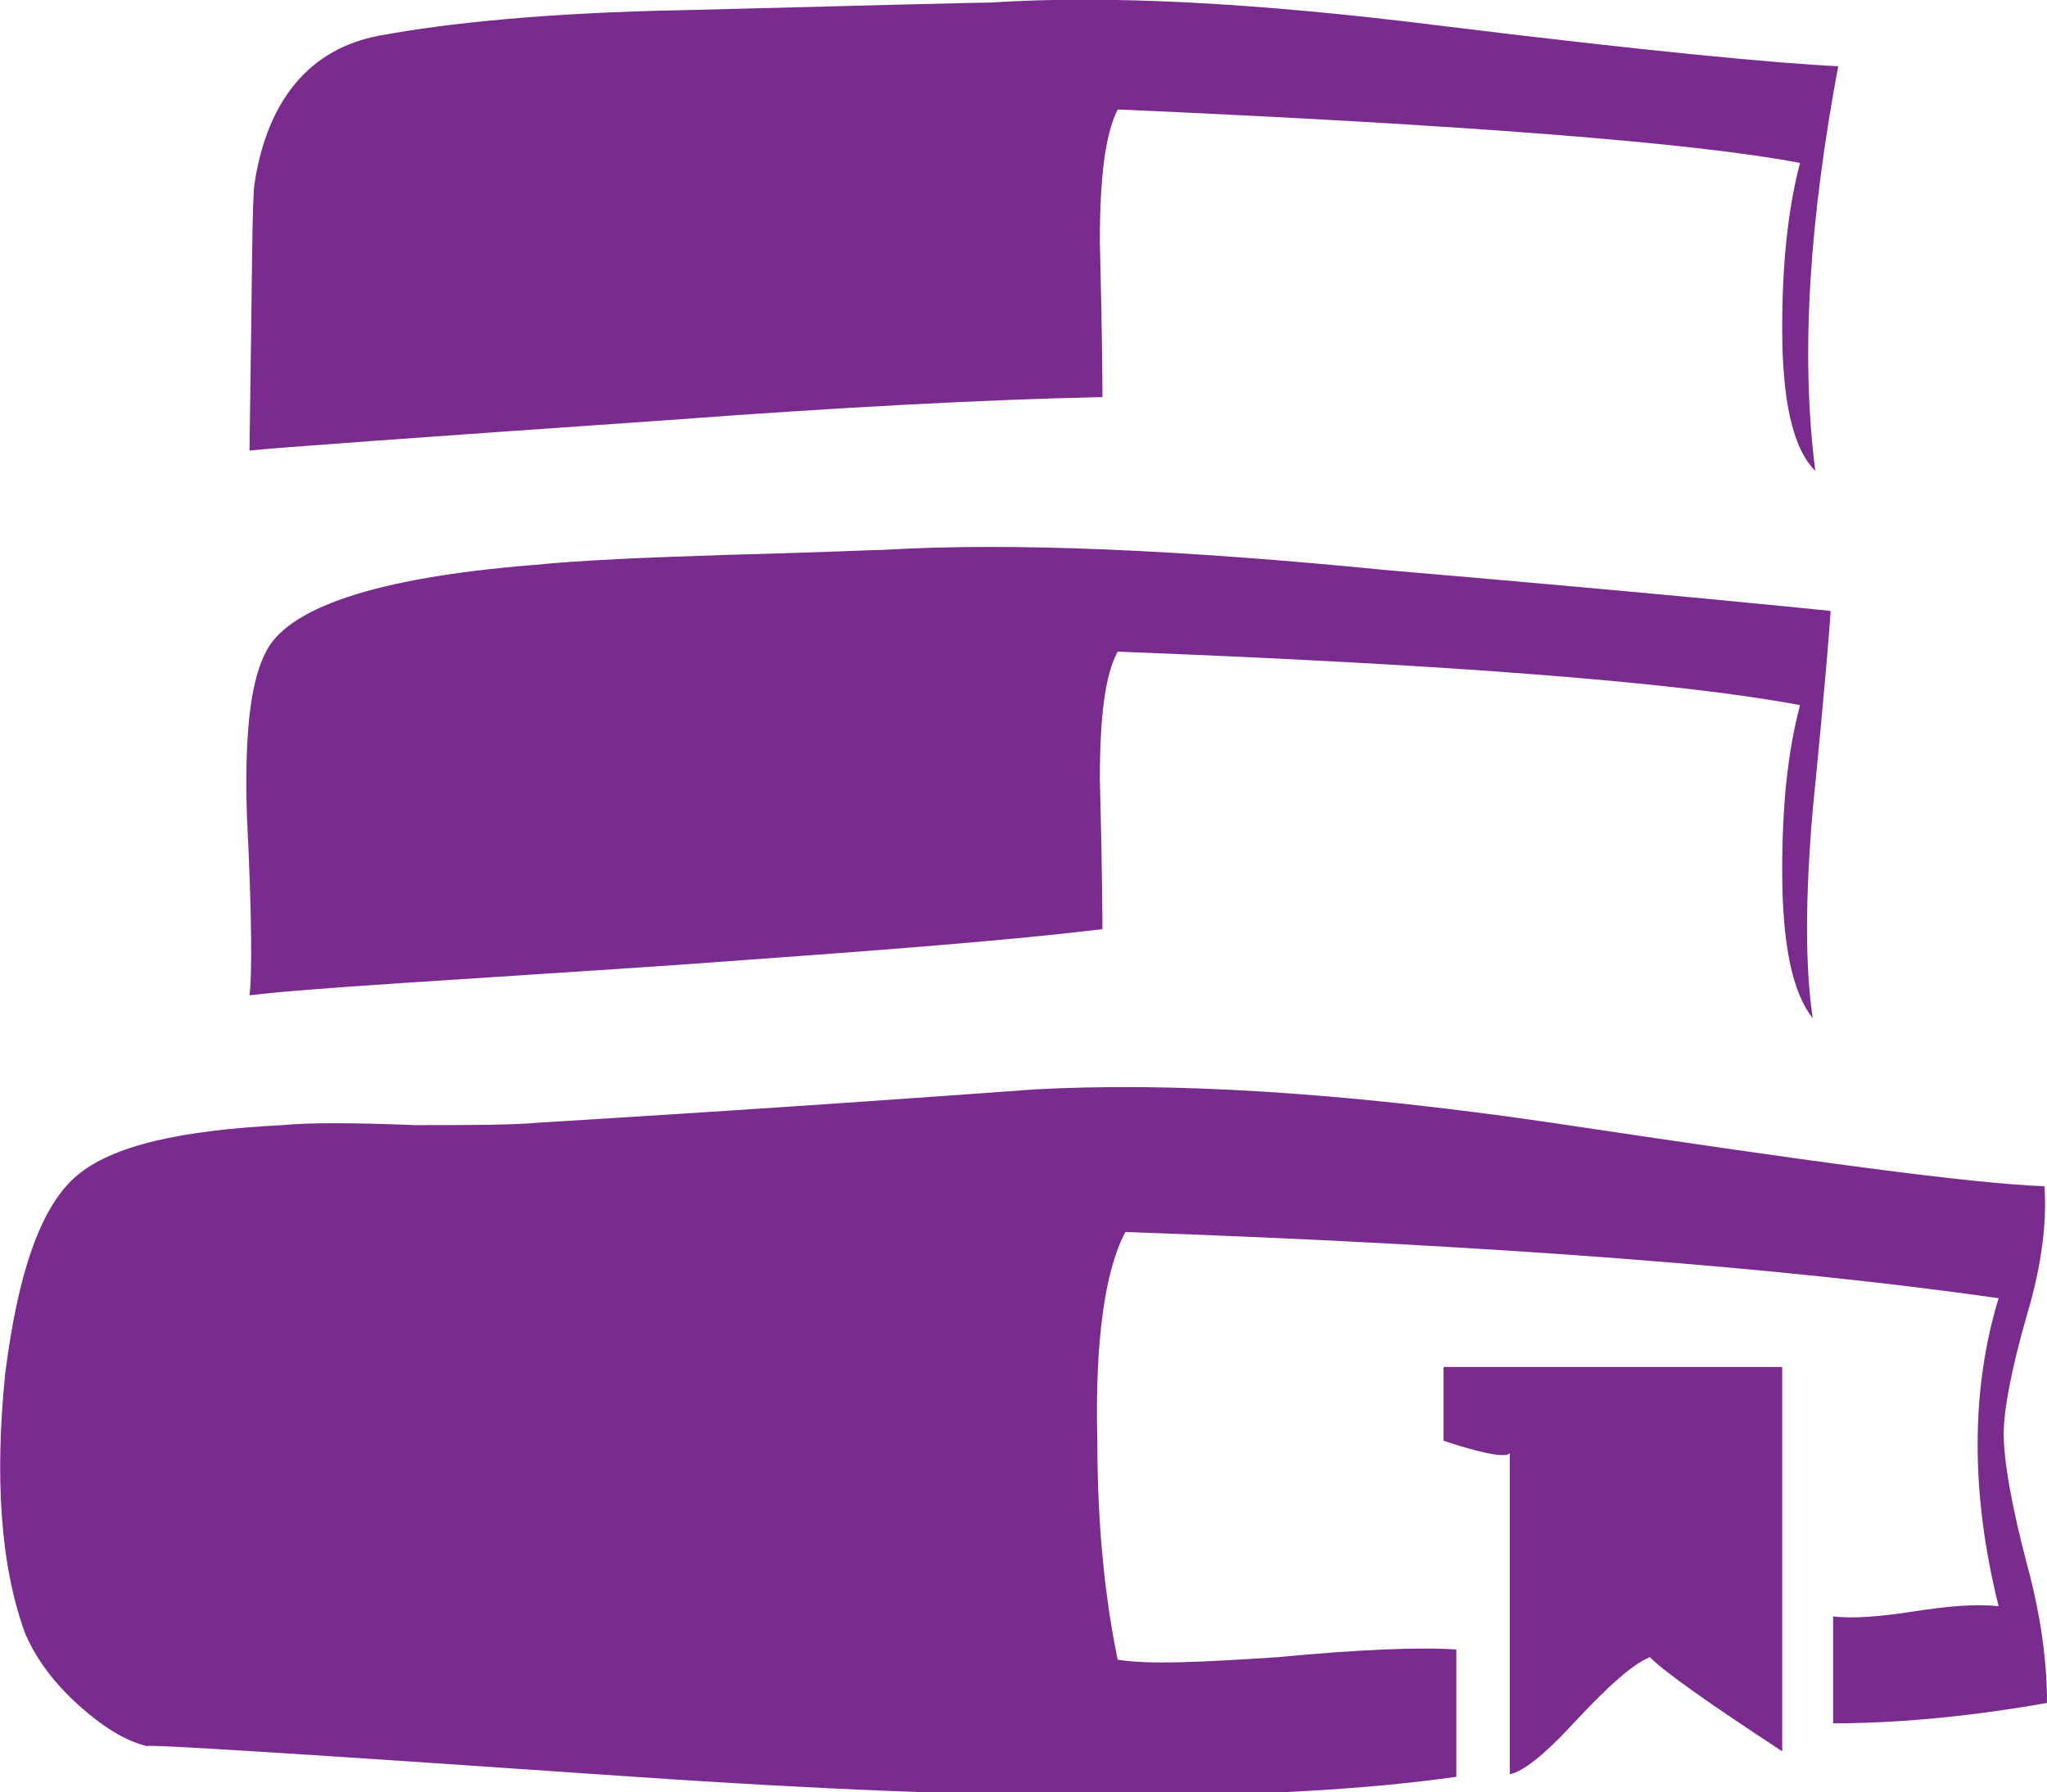
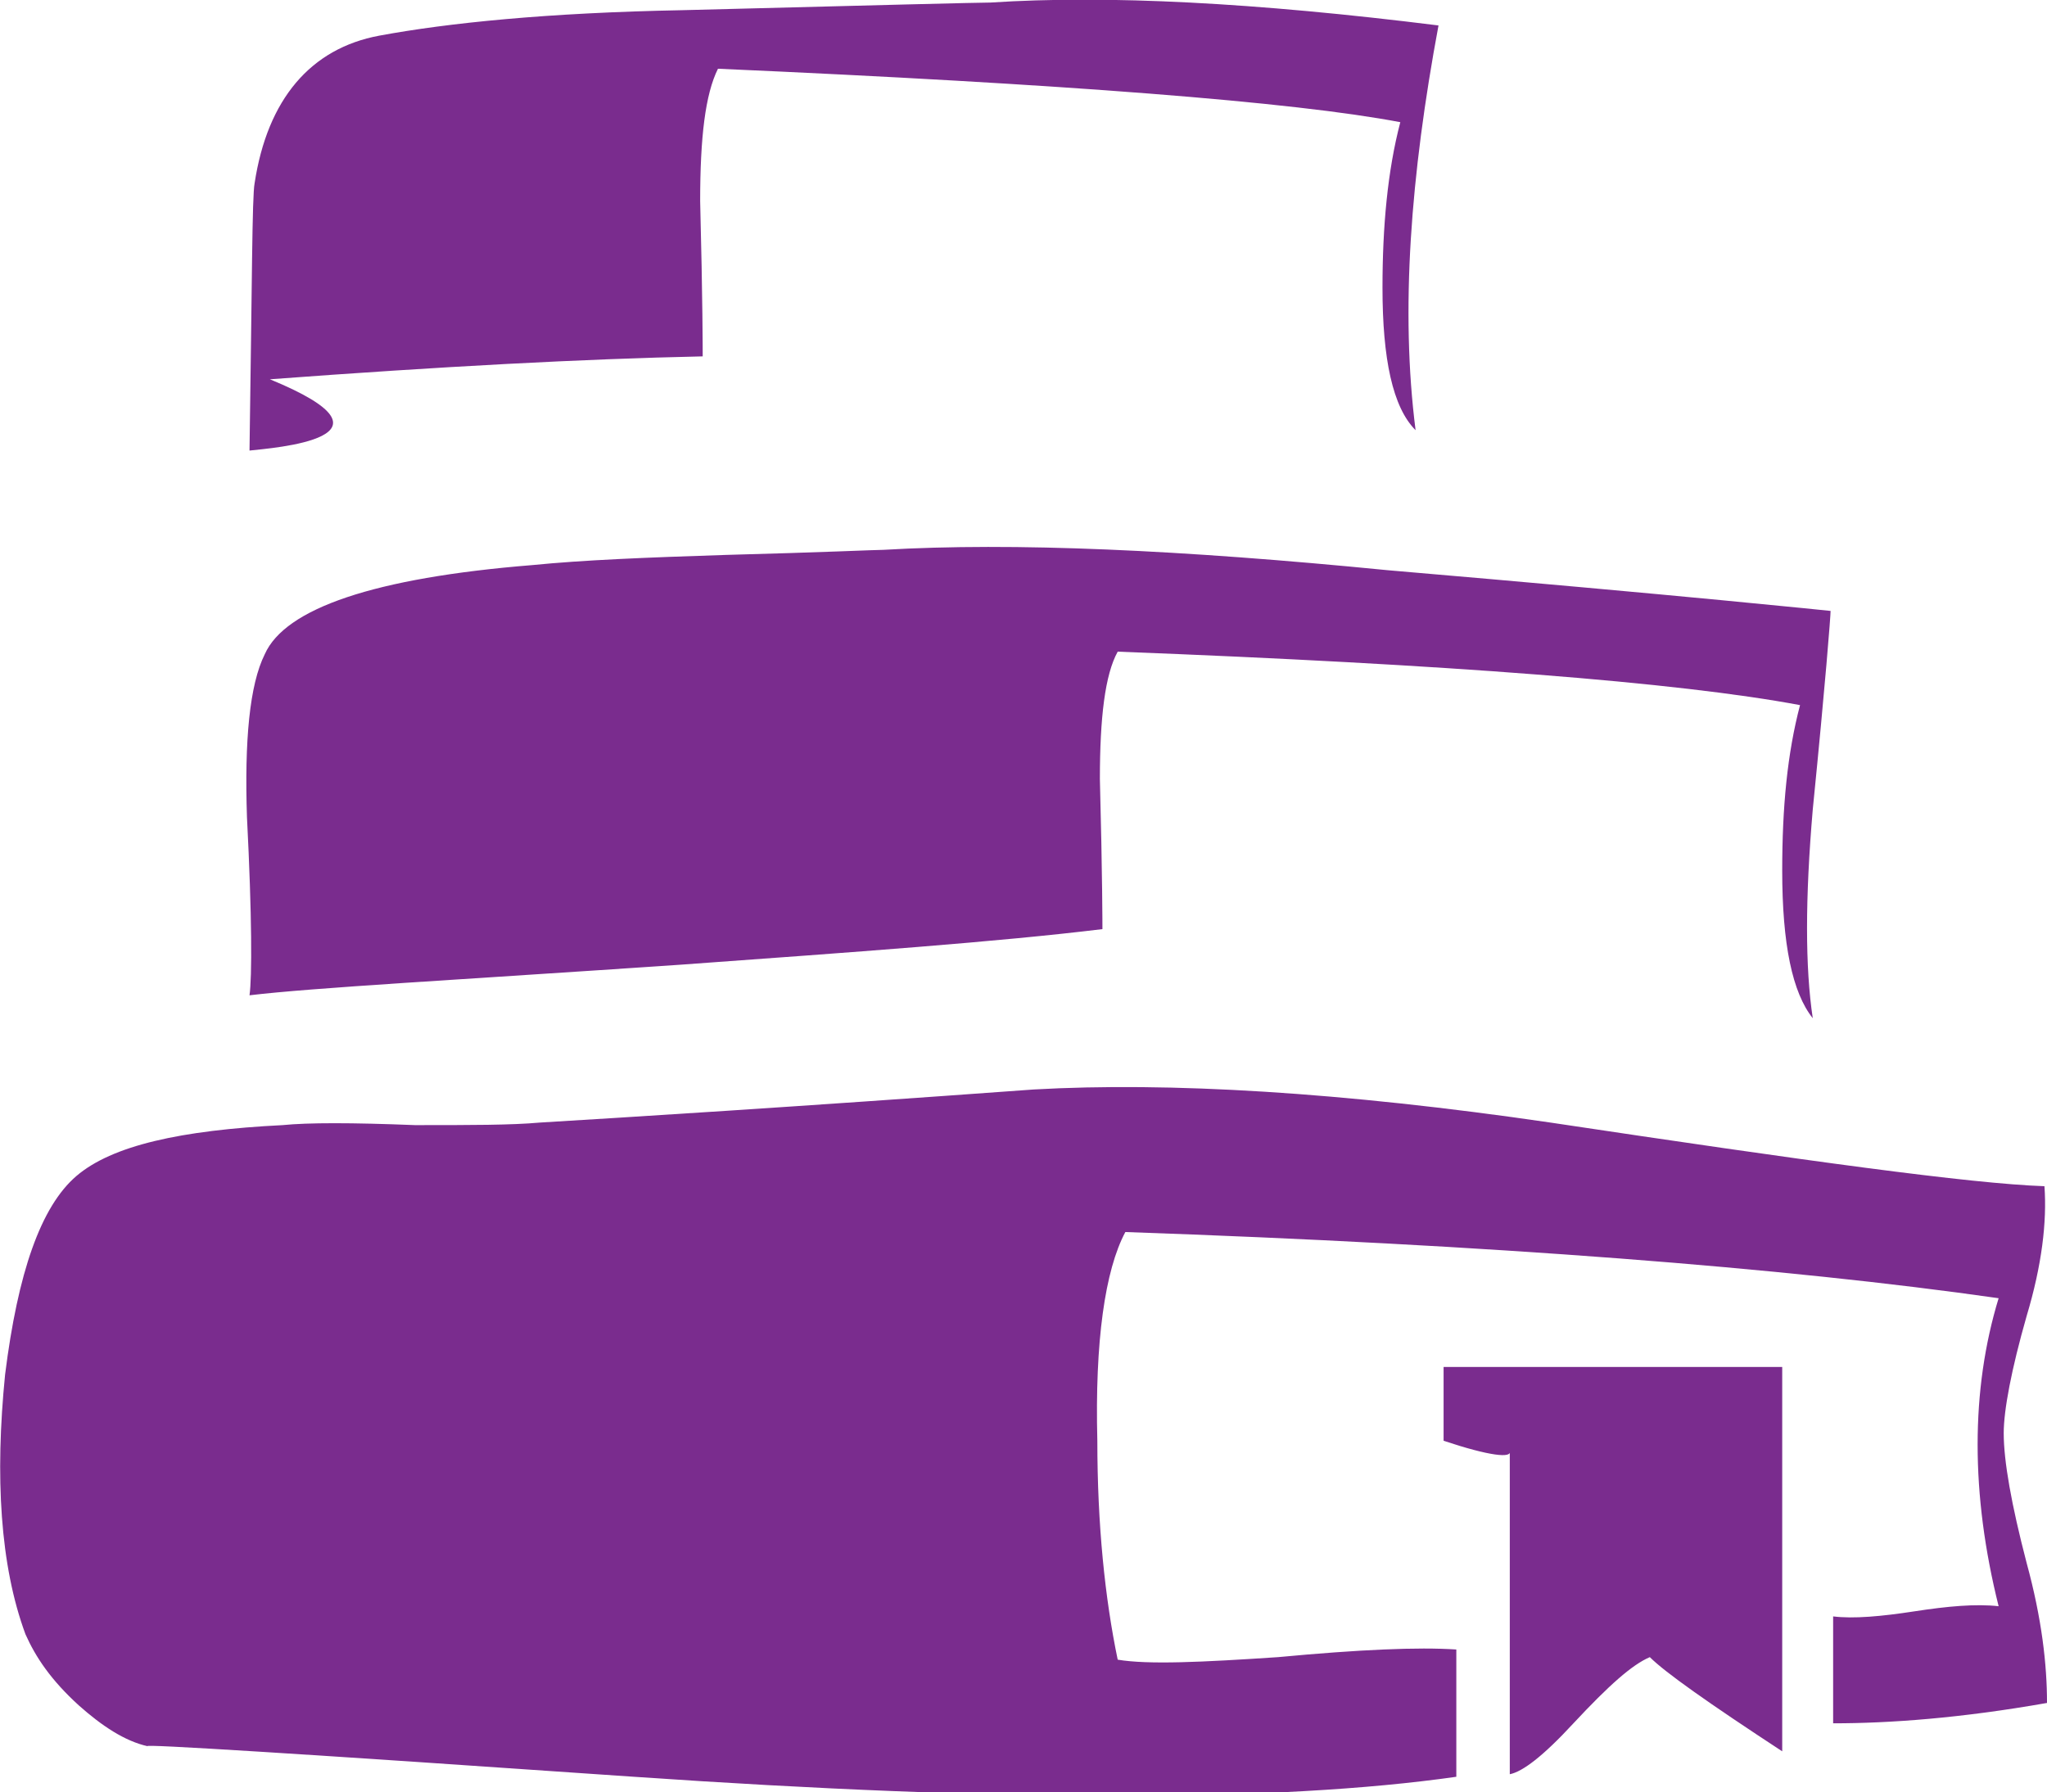
<svg xmlns="http://www.w3.org/2000/svg" version="1.1" id="Layer_1" x="0px" y="0px" width="80.4px" height="70.4px" viewBox="0 0 80.4 70.4" enable-background="new 0 0 80.4 70.4" xml:space="preserve">
  <g>
-     <path fill="#7A2C8E" d="M80.3,46.6c0.1,1.4-0.1,3.1-0.7,5.1c-0.6,2.1-0.9,3.7-0.9,4.6c0,1.1,0.3,2.8,0.9,5.1c0.6,2.2,0.8,4,0.8,5.5   c-3.4,0.6-6.2,0.8-8.4,0.8v-4.2c0.8,0.1,1.9,0,3.2-0.2c1.3-0.2,2.4-0.3,3.3-0.2c-1.1-4.4-1.1-8.5,0-12.1   c-8.4-1.2-19.9-2.1-34.3-2.6c-0.8,1.5-1.2,4.3-1.1,8.2c0,3.3,0.3,6.2,0.8,8.6c1.2,0.2,3.3,0.1,6.3-0.1c3.2-0.3,5.5-0.4,7-0.3v5   c-7,1-17.8,1-32.3,0c-13-0.9-19.4-1.3-19.1-1.2C4.9,68.4,4,67.8,3.1,67C2,66,1.4,65.1,1,64.2C0,61.5-0.2,58,0.2,54   c0.5-4,1.4-6.6,2.8-7.8s4.1-1.8,8.1-2c1-0.1,2.7-0.1,5.2,0c2.2,0,3.8,0,4.9-0.1c3.3-0.2,9.8-0.6,19.4-1.3   c5.3-0.3,12.1,0.1,20.3,1.3C70.9,45.6,77.4,46.5,80.3,46.6z M9.8,39.1c0.1-0.7,0.1-3.1-0.1-7c-0.1-3,0.1-5.2,0.7-6.4   c0.8-1.8,4.3-3,10.5-3.5c2-0.2,4.5-0.3,7.6-0.4c3.8-0.1,5.9-0.2,6.2-0.2c5.1-0.3,11.7,0,19.8,0.8c11.7,1,17.4,1.6,17.4,1.6   c0,0.2-0.2,2.8-0.7,7.8c-0.3,3.5-0.3,6.2,0,8.2c-0.8-1-1.2-2.9-1.2-5.8c0-2.5,0.2-4.6,0.7-6.5c-4.8-0.9-13.8-1.6-26.8-2.1   c-0.5,0.9-0.7,2.6-0.7,5c0.1,3.8,0.1,5.8,0.1,5.9c-4.1,0.5-9.7,0.9-16.6,1.4C17.9,38.5,12.3,38.8,9.8,39.1z M9.8,17.7   c0.1-6.5,0.1-10,0.2-10.5c0.5-3.3,2.2-5.3,4.9-5.8s6.6-0.9,11.9-1c7.7-0.2,11.7-0.3,12.1-0.3c4.6-0.3,10.4,0,17.6,0.9   c8.1,1,13.4,1.5,15.7,1.6c-1.1,5.9-1.5,11.2-0.9,15.9c-0.9-0.9-1.3-2.8-1.3-5.6c0-2.4,0.2-4.6,0.7-6.5c-4.2-0.8-13.2-1.5-26.8-2.1   c-0.5,1-0.7,2.7-0.7,5.2c0.1,3.9,0.1,5.9,0.1,6.1c-4.7,0.1-10.3,0.4-17,0.9C16.2,17.2,10.7,17.6,9.8,17.7z M56.7,53.7H70v15.1   c-2.9-1.9-4.6-3.1-5.2-3.7c-0.7,0.3-1.6,1.1-3,2.6c-1.2,1.3-2,1.9-2.5,2V57c0.1,0.3-0.8,0.2-2.6-0.4C56.7,56.6,56.7,53.7,56.7,53.7   z" />
+     <path fill="#7A2C8E" d="M80.3,46.6c0.1,1.4-0.1,3.1-0.7,5.1c-0.6,2.1-0.9,3.7-0.9,4.6c0,1.1,0.3,2.8,0.9,5.1c0.6,2.2,0.8,4,0.8,5.5   c-3.4,0.6-6.2,0.8-8.4,0.8v-4.2c0.8,0.1,1.9,0,3.2-0.2c1.3-0.2,2.4-0.3,3.3-0.2c-1.1-4.4-1.1-8.5,0-12.1   c-8.4-1.2-19.9-2.1-34.3-2.6c-0.8,1.5-1.2,4.3-1.1,8.2c0,3.3,0.3,6.2,0.8,8.6c1.2,0.2,3.3,0.1,6.3-0.1c3.2-0.3,5.5-0.4,7-0.3v5   c-7,1-17.8,1-32.3,0c-13-0.9-19.4-1.3-19.1-1.2C4.9,68.4,4,67.8,3.1,67C2,66,1.4,65.1,1,64.2C0,61.5-0.2,58,0.2,54   c0.5-4,1.4-6.6,2.8-7.8s4.1-1.8,8.1-2c1-0.1,2.7-0.1,5.2,0c2.2,0,3.8,0,4.9-0.1c3.3-0.2,9.8-0.6,19.4-1.3   c5.3-0.3,12.1,0.1,20.3,1.3C70.9,45.6,77.4,46.5,80.3,46.6z M9.8,39.1c0.1-0.7,0.1-3.1-0.1-7c-0.1-3,0.1-5.2,0.7-6.4   c0.8-1.8,4.3-3,10.5-3.5c2-0.2,4.5-0.3,7.6-0.4c3.8-0.1,5.9-0.2,6.2-0.2c5.1-0.3,11.7,0,19.8,0.8c11.7,1,17.4,1.6,17.4,1.6   c0,0.2-0.2,2.8-0.7,7.8c-0.3,3.5-0.3,6.2,0,8.2c-0.8-1-1.2-2.9-1.2-5.8c0-2.5,0.2-4.6,0.7-6.5c-4.8-0.9-13.8-1.6-26.8-2.1   c-0.5,0.9-0.7,2.6-0.7,5c0.1,3.8,0.1,5.8,0.1,5.9c-4.1,0.5-9.7,0.9-16.6,1.4C17.9,38.5,12.3,38.8,9.8,39.1z M9.8,17.7   c0.1-6.5,0.1-10,0.2-10.5c0.5-3.3,2.2-5.3,4.9-5.8s6.6-0.9,11.9-1c7.7-0.2,11.7-0.3,12.1-0.3c4.6-0.3,10.4,0,17.6,0.9   c-1.1,5.9-1.5,11.2-0.9,15.9c-0.9-0.9-1.3-2.8-1.3-5.6c0-2.4,0.2-4.6,0.7-6.5c-4.2-0.8-13.2-1.5-26.8-2.1   c-0.5,1-0.7,2.7-0.7,5.2c0.1,3.9,0.1,5.9,0.1,6.1c-4.7,0.1-10.3,0.4-17,0.9C16.2,17.2,10.7,17.6,9.8,17.7z M56.7,53.7H70v15.1   c-2.9-1.9-4.6-3.1-5.2-3.7c-0.7,0.3-1.6,1.1-3,2.6c-1.2,1.3-2,1.9-2.5,2V57c0.1,0.3-0.8,0.2-2.6-0.4C56.7,56.6,56.7,53.7,56.7,53.7   z" />
  </g>
</svg>